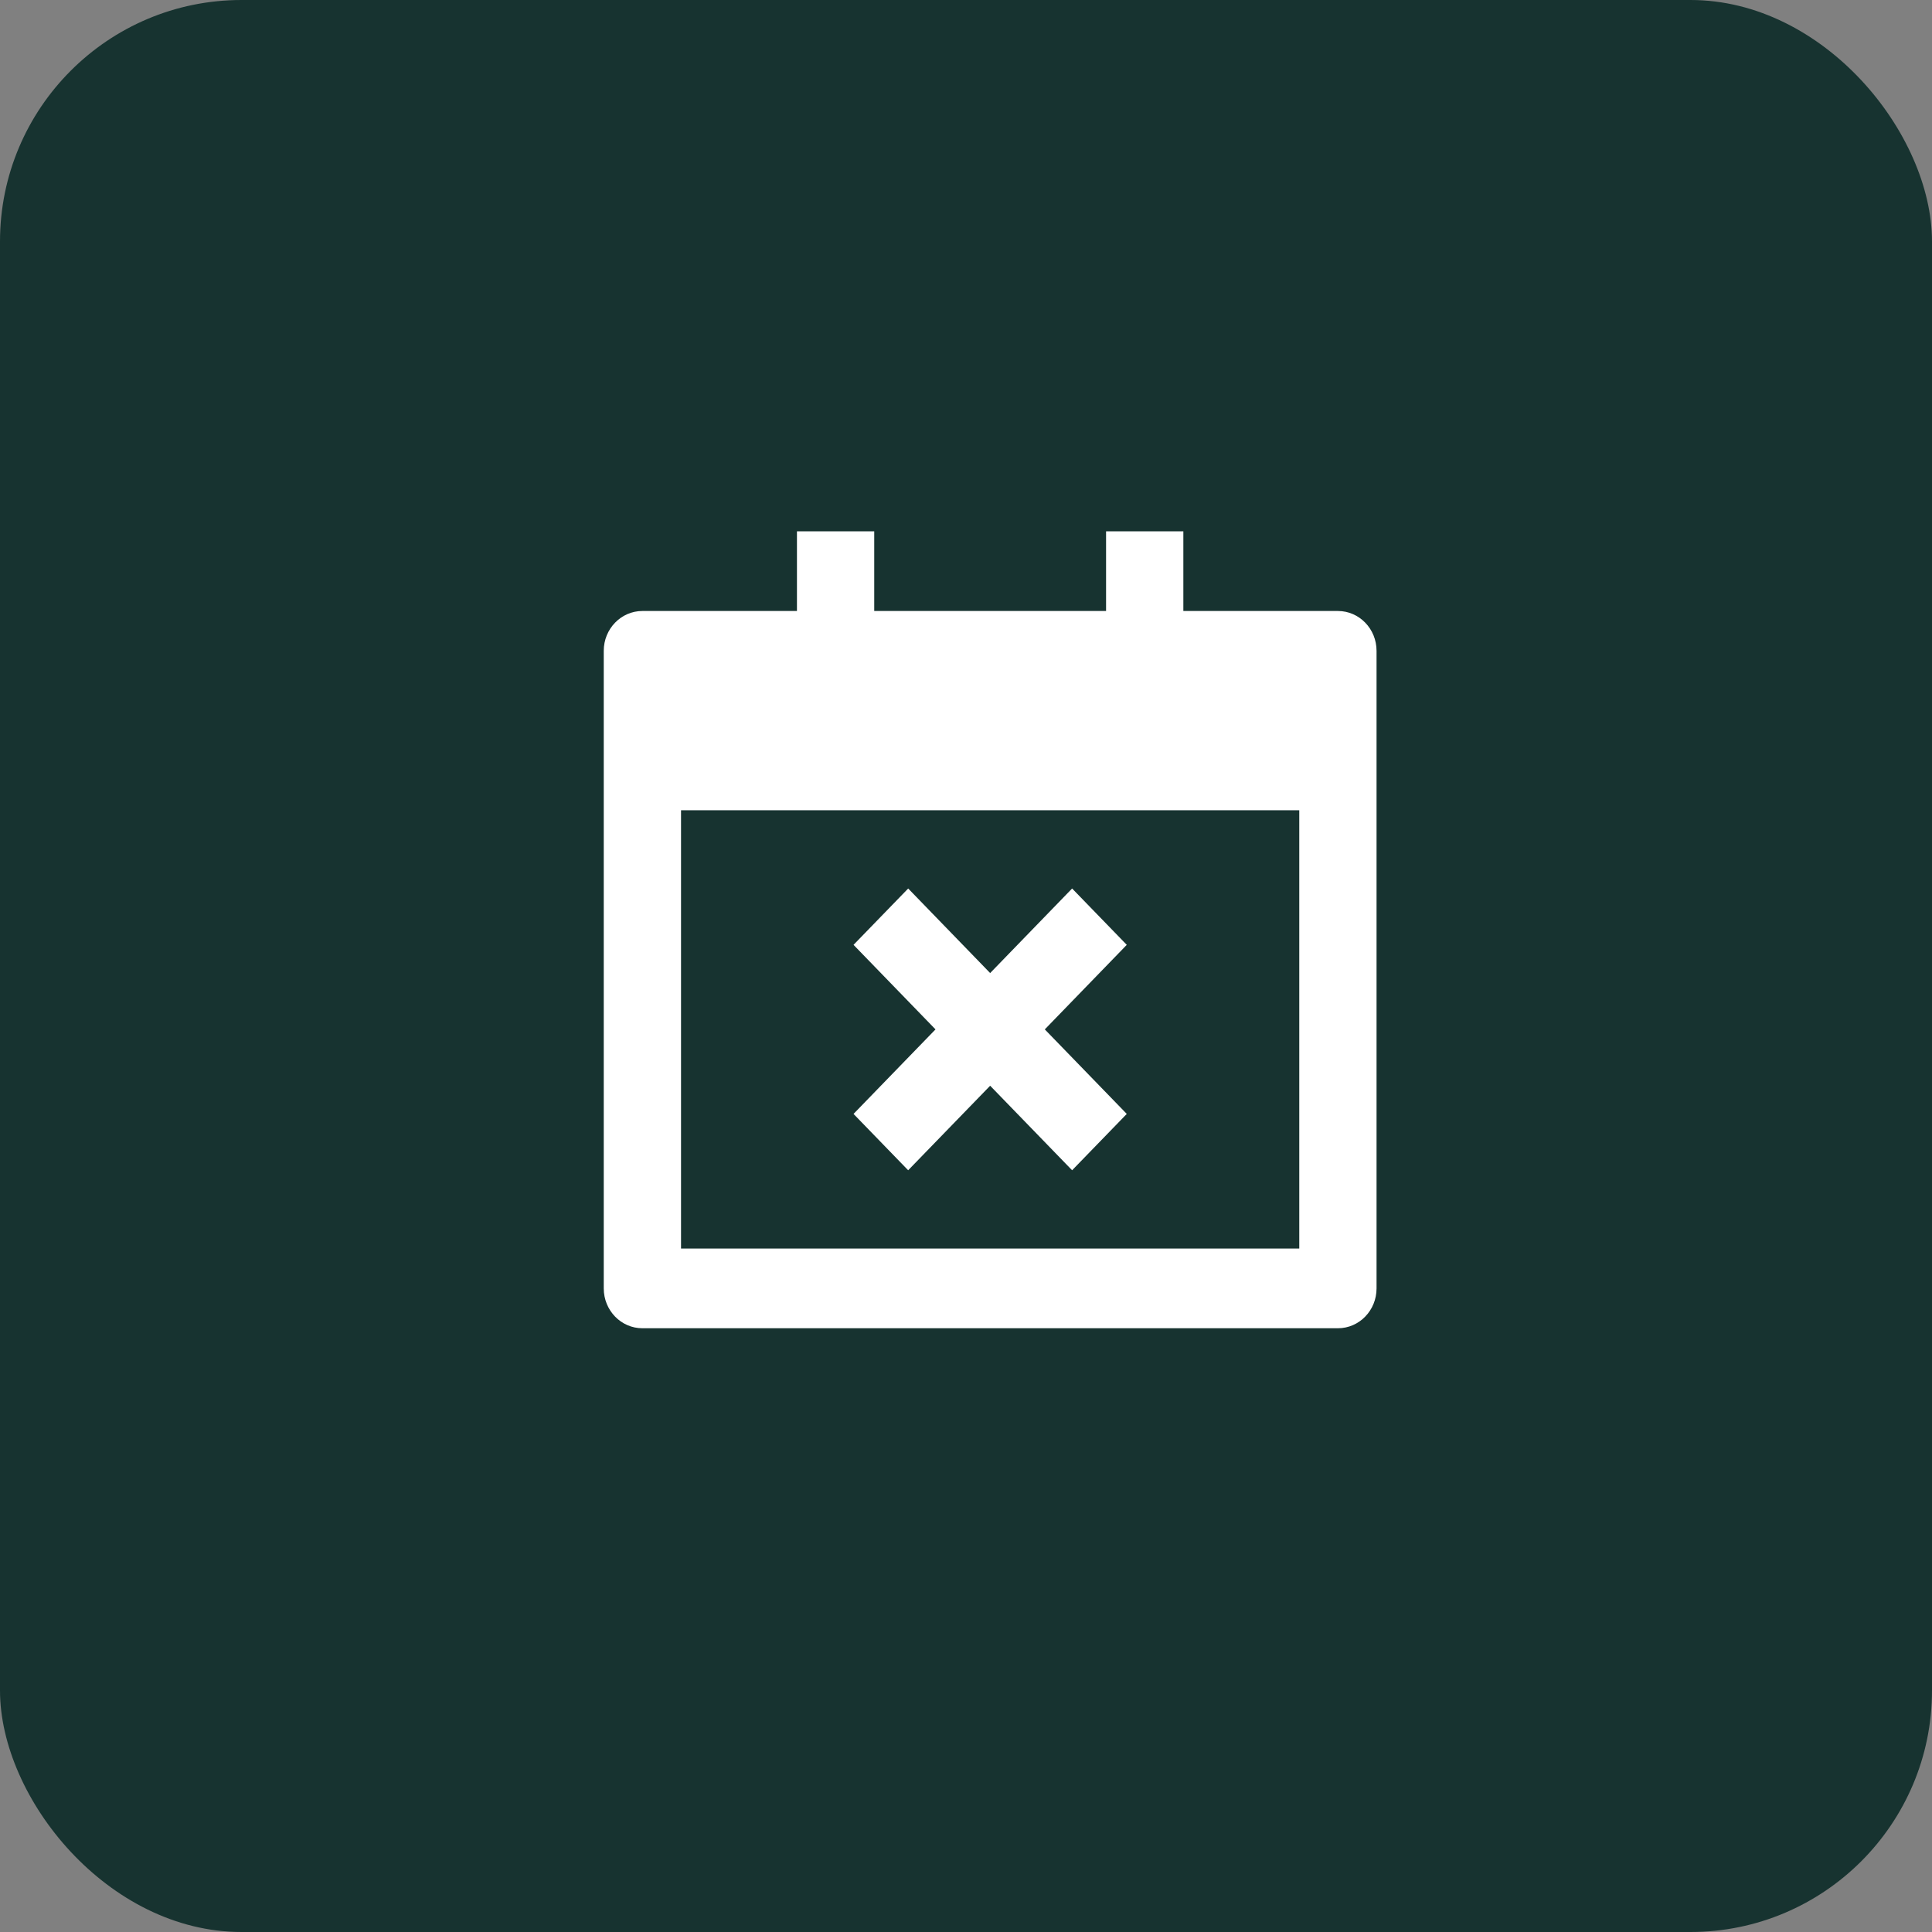
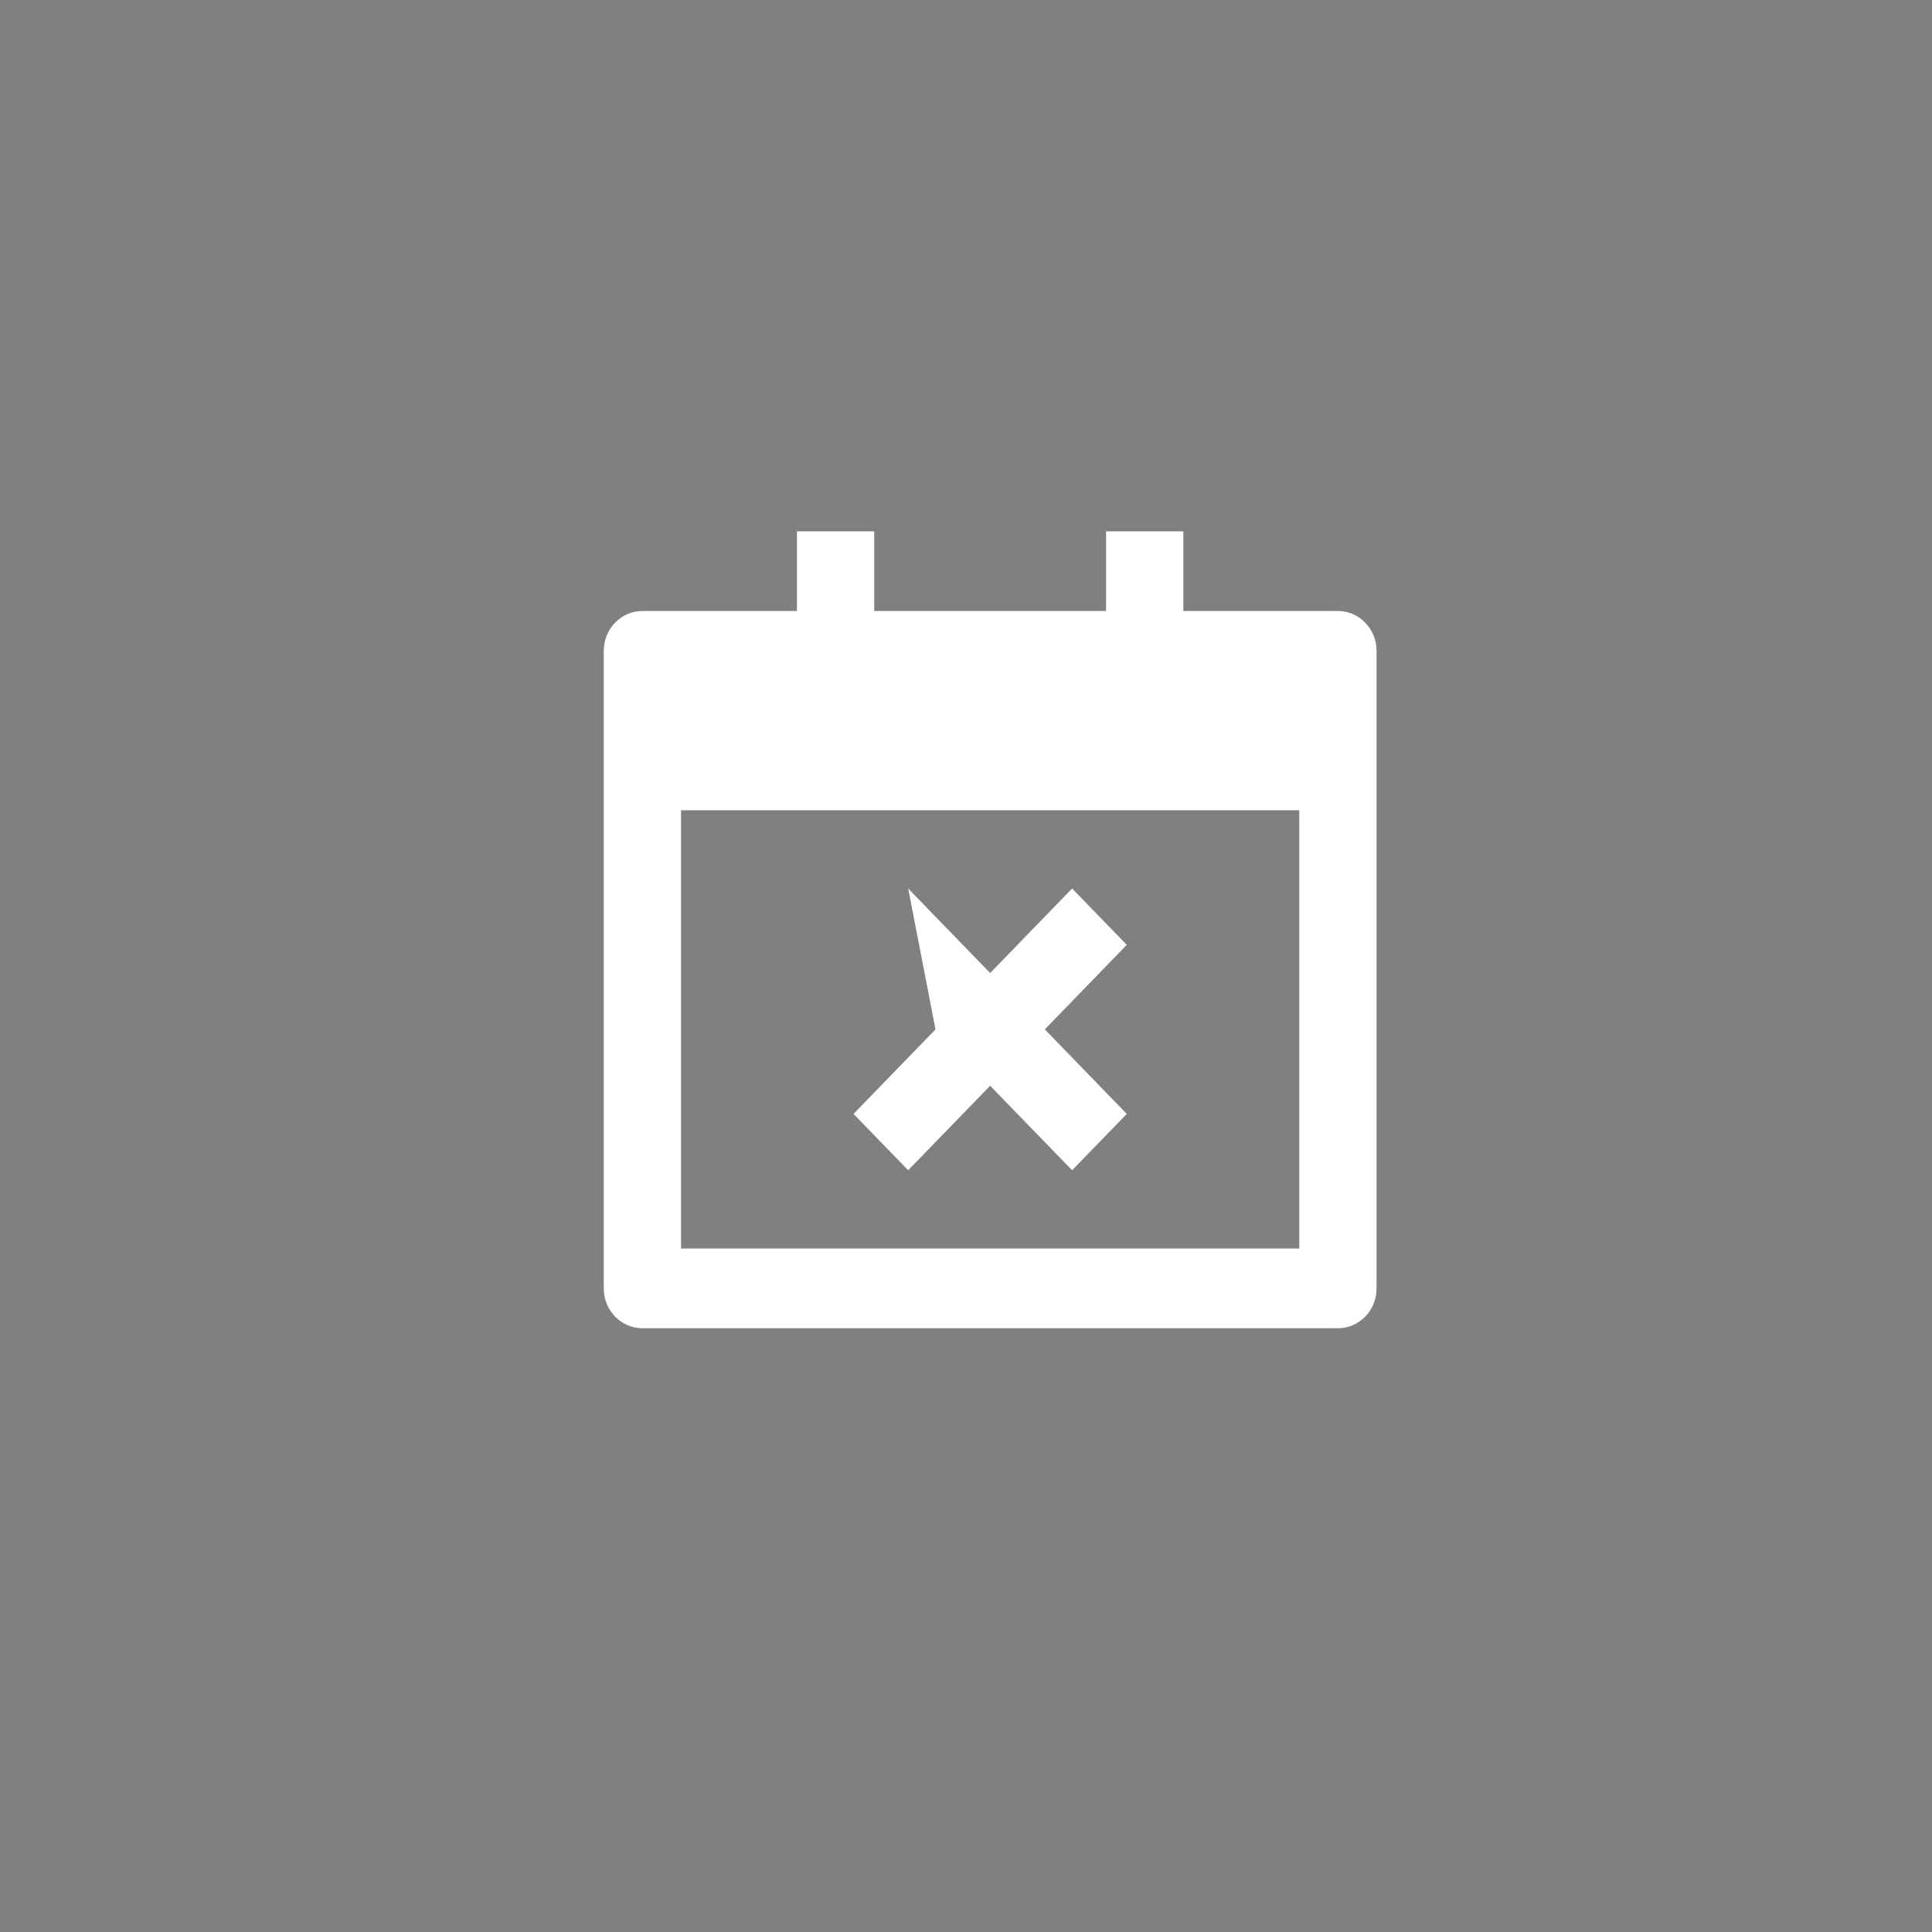
<svg xmlns="http://www.w3.org/2000/svg" width="80" height="80" viewBox="0 0 80 80" fill="none">
  <rect x="0" y="0" width="80" height="80" fill="#808080" stroke="none" />
-   <rect width="80" height="80" rx="10" fill="#173330" />
-   <path d="M36.2 25.3V22H33V25.3H26.6C25.716 25.3 25 26.039 25 26.95V53.35C25 54.261 25.716 55 26.6 55H55.4C56.284 55 57 54.261 57 53.35V26.95C57 26.039 56.284 25.3 55.4 25.3H49V22H45.8V25.3H36.2ZM28.2 33.55H53.8V51.7H28.2V33.55ZM37.606 36.791L41 40.292L44.394 36.791L46.657 39.124L43.263 42.625L46.657 46.125L44.394 48.458L41 44.958L37.605 48.458L35.343 46.125L38.737 42.625L35.343 39.124L37.606 36.791Z" fill="white" />
+   <path d="M36.2 25.3V22H33V25.3H26.6C25.716 25.3 25 26.039 25 26.95V53.35C25 54.261 25.716 55 26.6 55H55.4C56.284 55 57 54.261 57 53.35V26.95C57 26.039 56.284 25.3 55.4 25.3H49V22H45.8V25.3H36.2ZM28.2 33.55H53.8V51.7H28.2V33.55ZM37.606 36.791L41 40.292L44.394 36.791L46.657 39.124L43.263 42.625L46.657 46.125L44.394 48.458L41 44.958L37.605 48.458L35.343 46.125L38.737 42.625L37.606 36.791Z" fill="white" />
</svg>